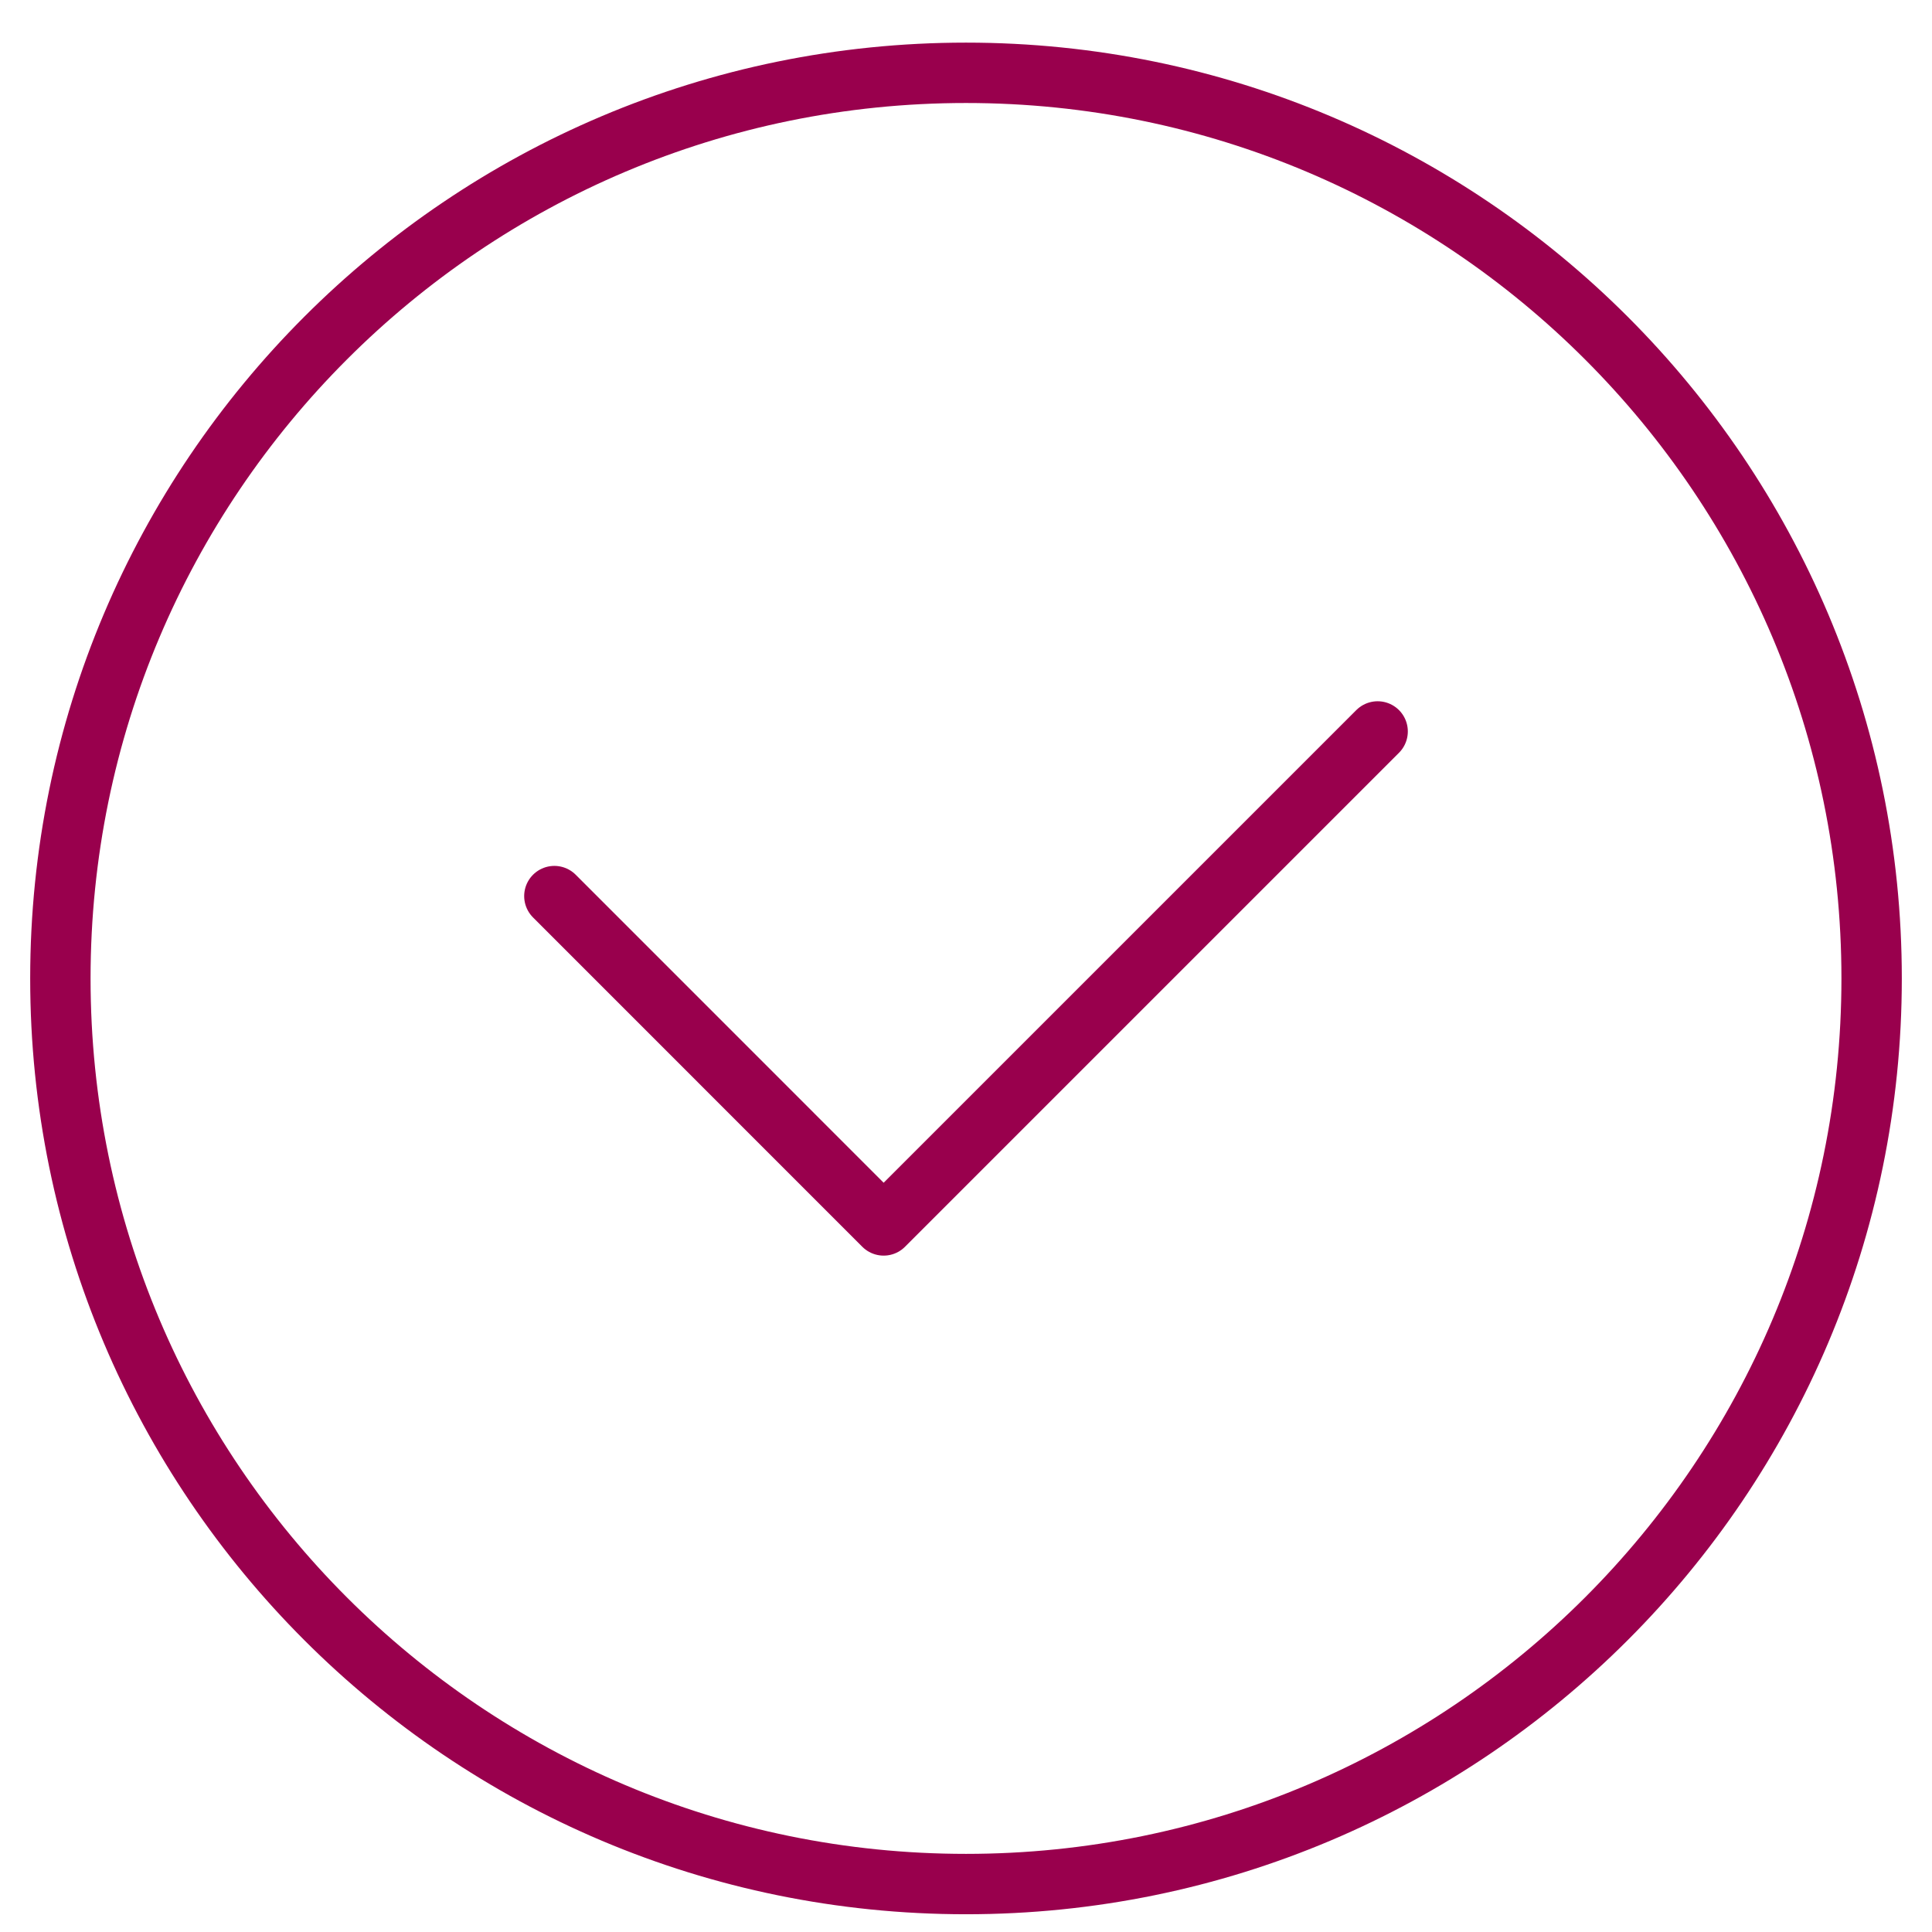
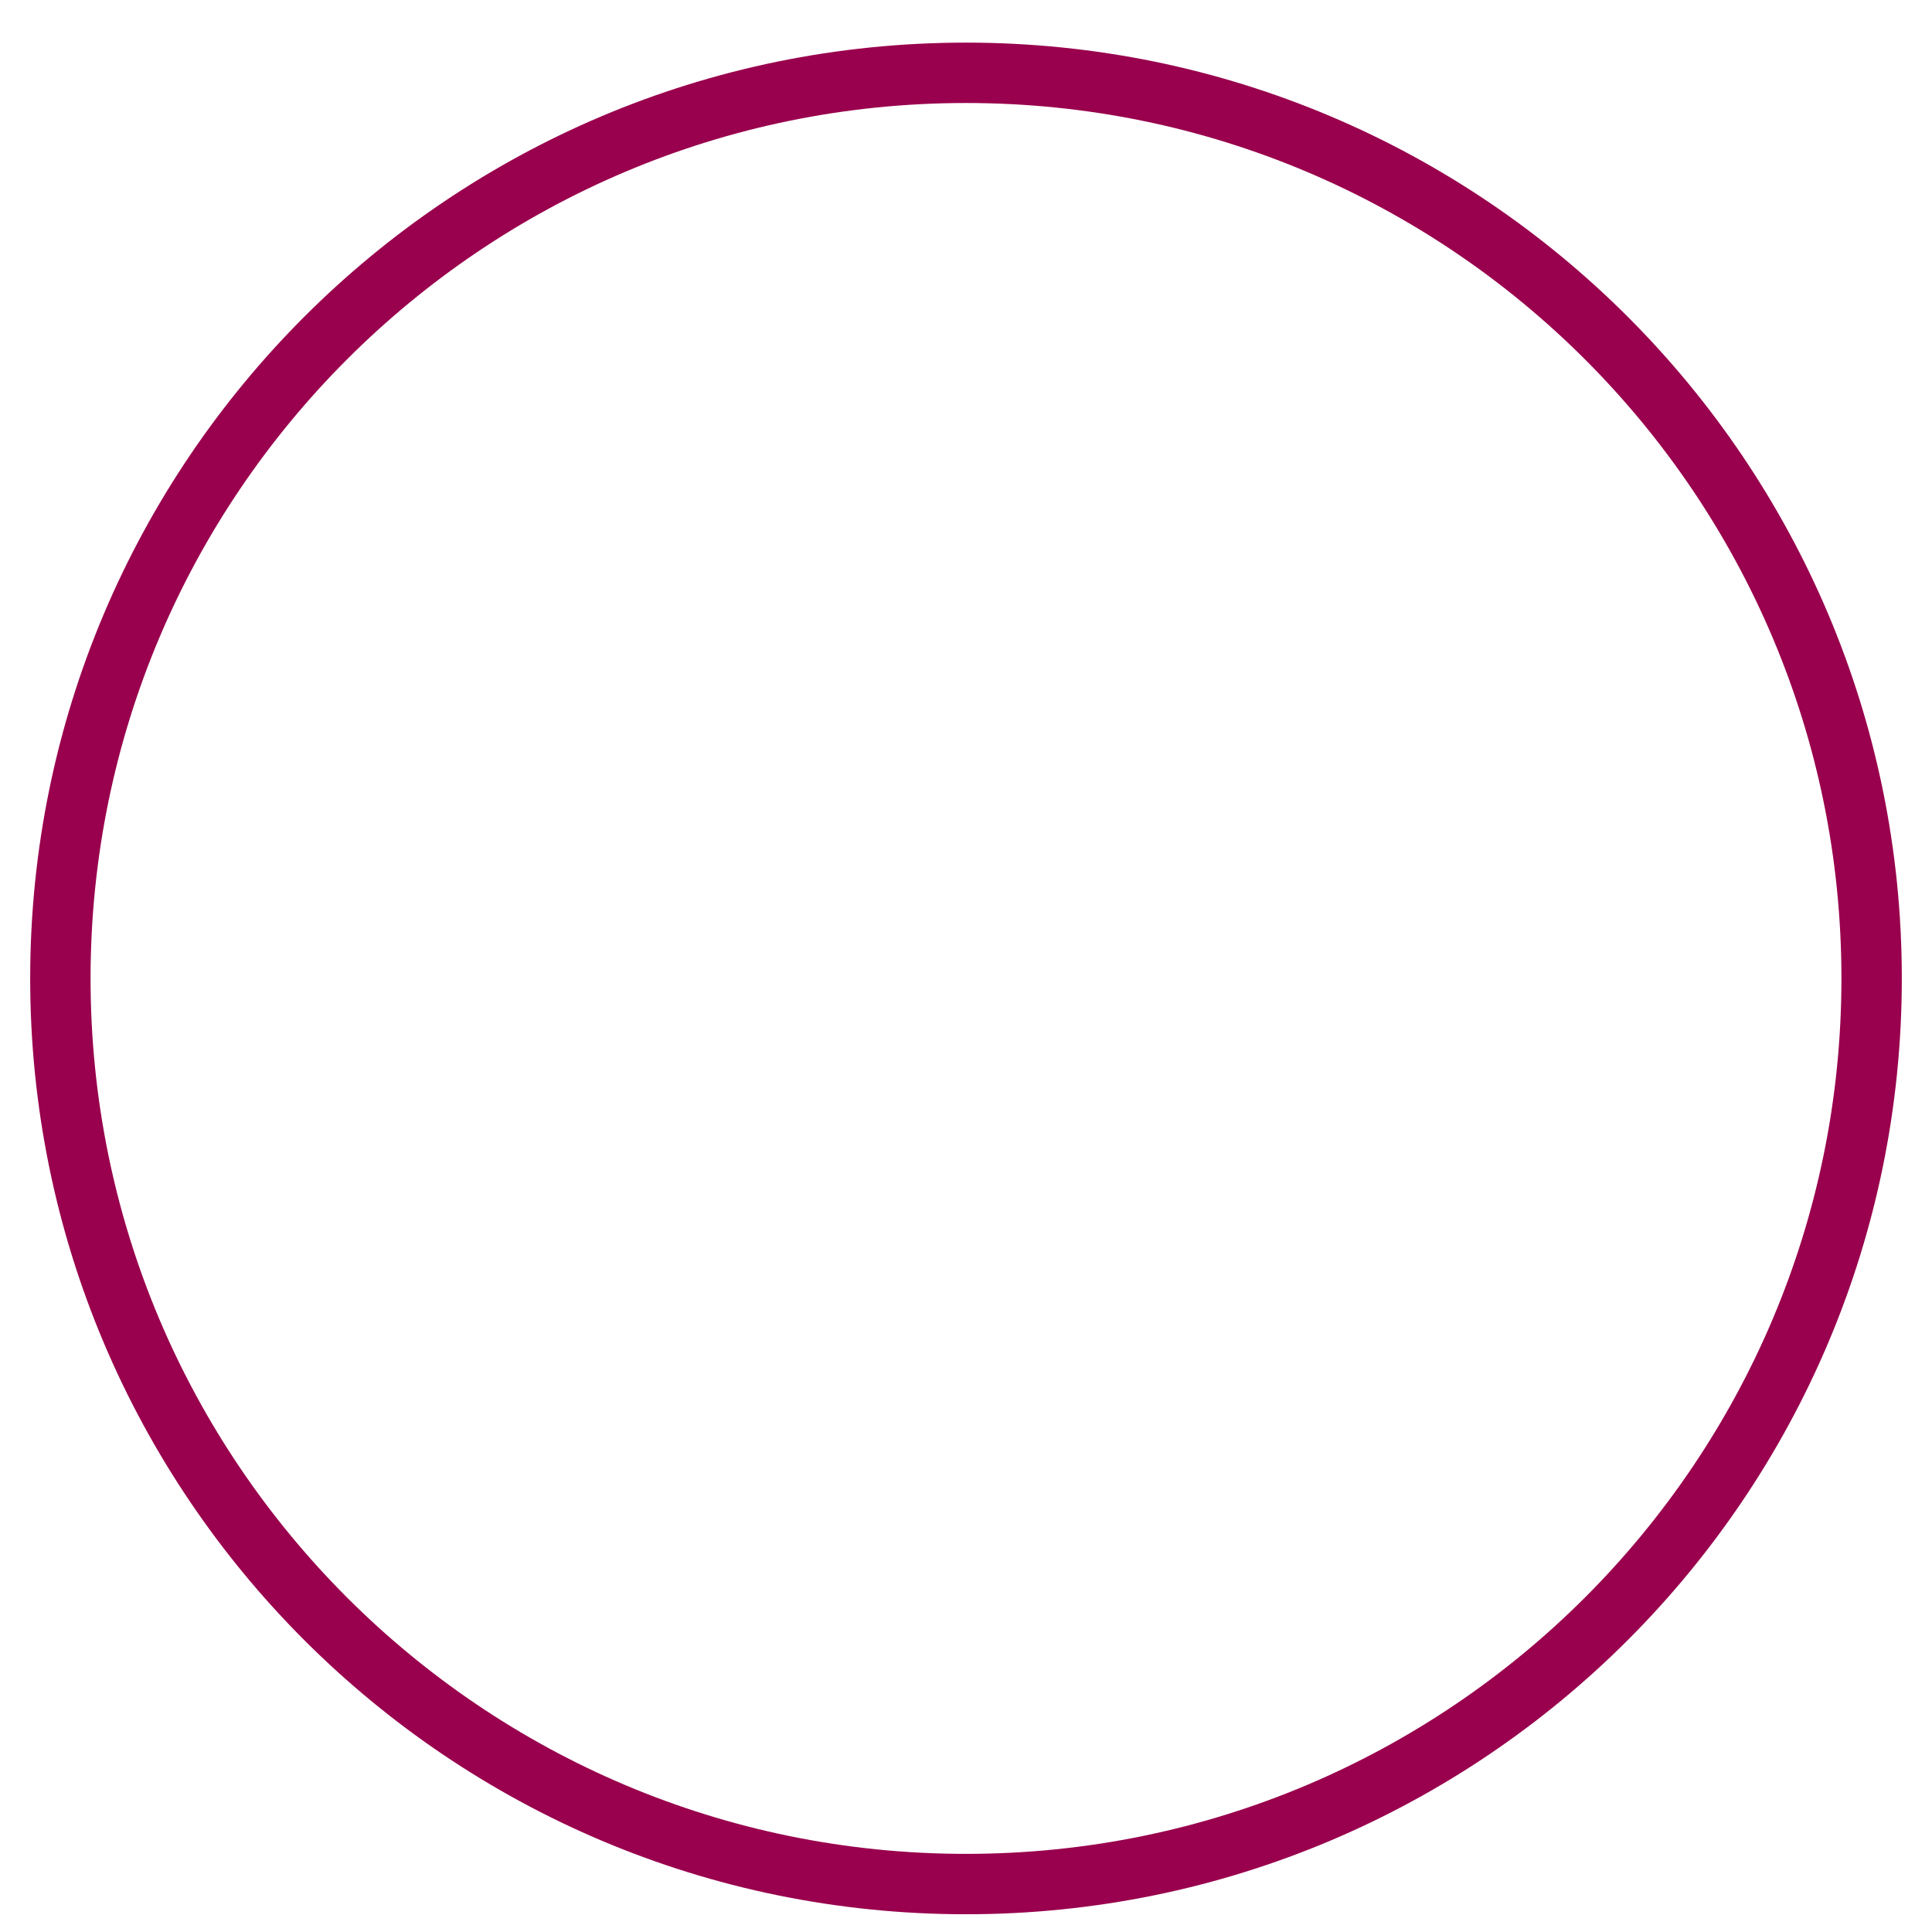
<svg xmlns="http://www.w3.org/2000/svg" width="32" height="32" viewBox="0 0 32 32" fill="none">
  <path d="M16 31.206C24.284 31.206 31 24.49 31 16.206C31 7.922 24.284 1.206 16 1.206C7.716 1.206 1 7.922 1 16.206C1 24.49 7.716 31.206 16 31.206Z" stroke="#99004D" stroke-linecap="round" stroke-linejoin="round" />
-   <path d="M22.818 12.115L14.636 20.297L9.182 14.842" stroke="#99004D" stroke-linecap="round" stroke-linejoin="round" />
</svg>